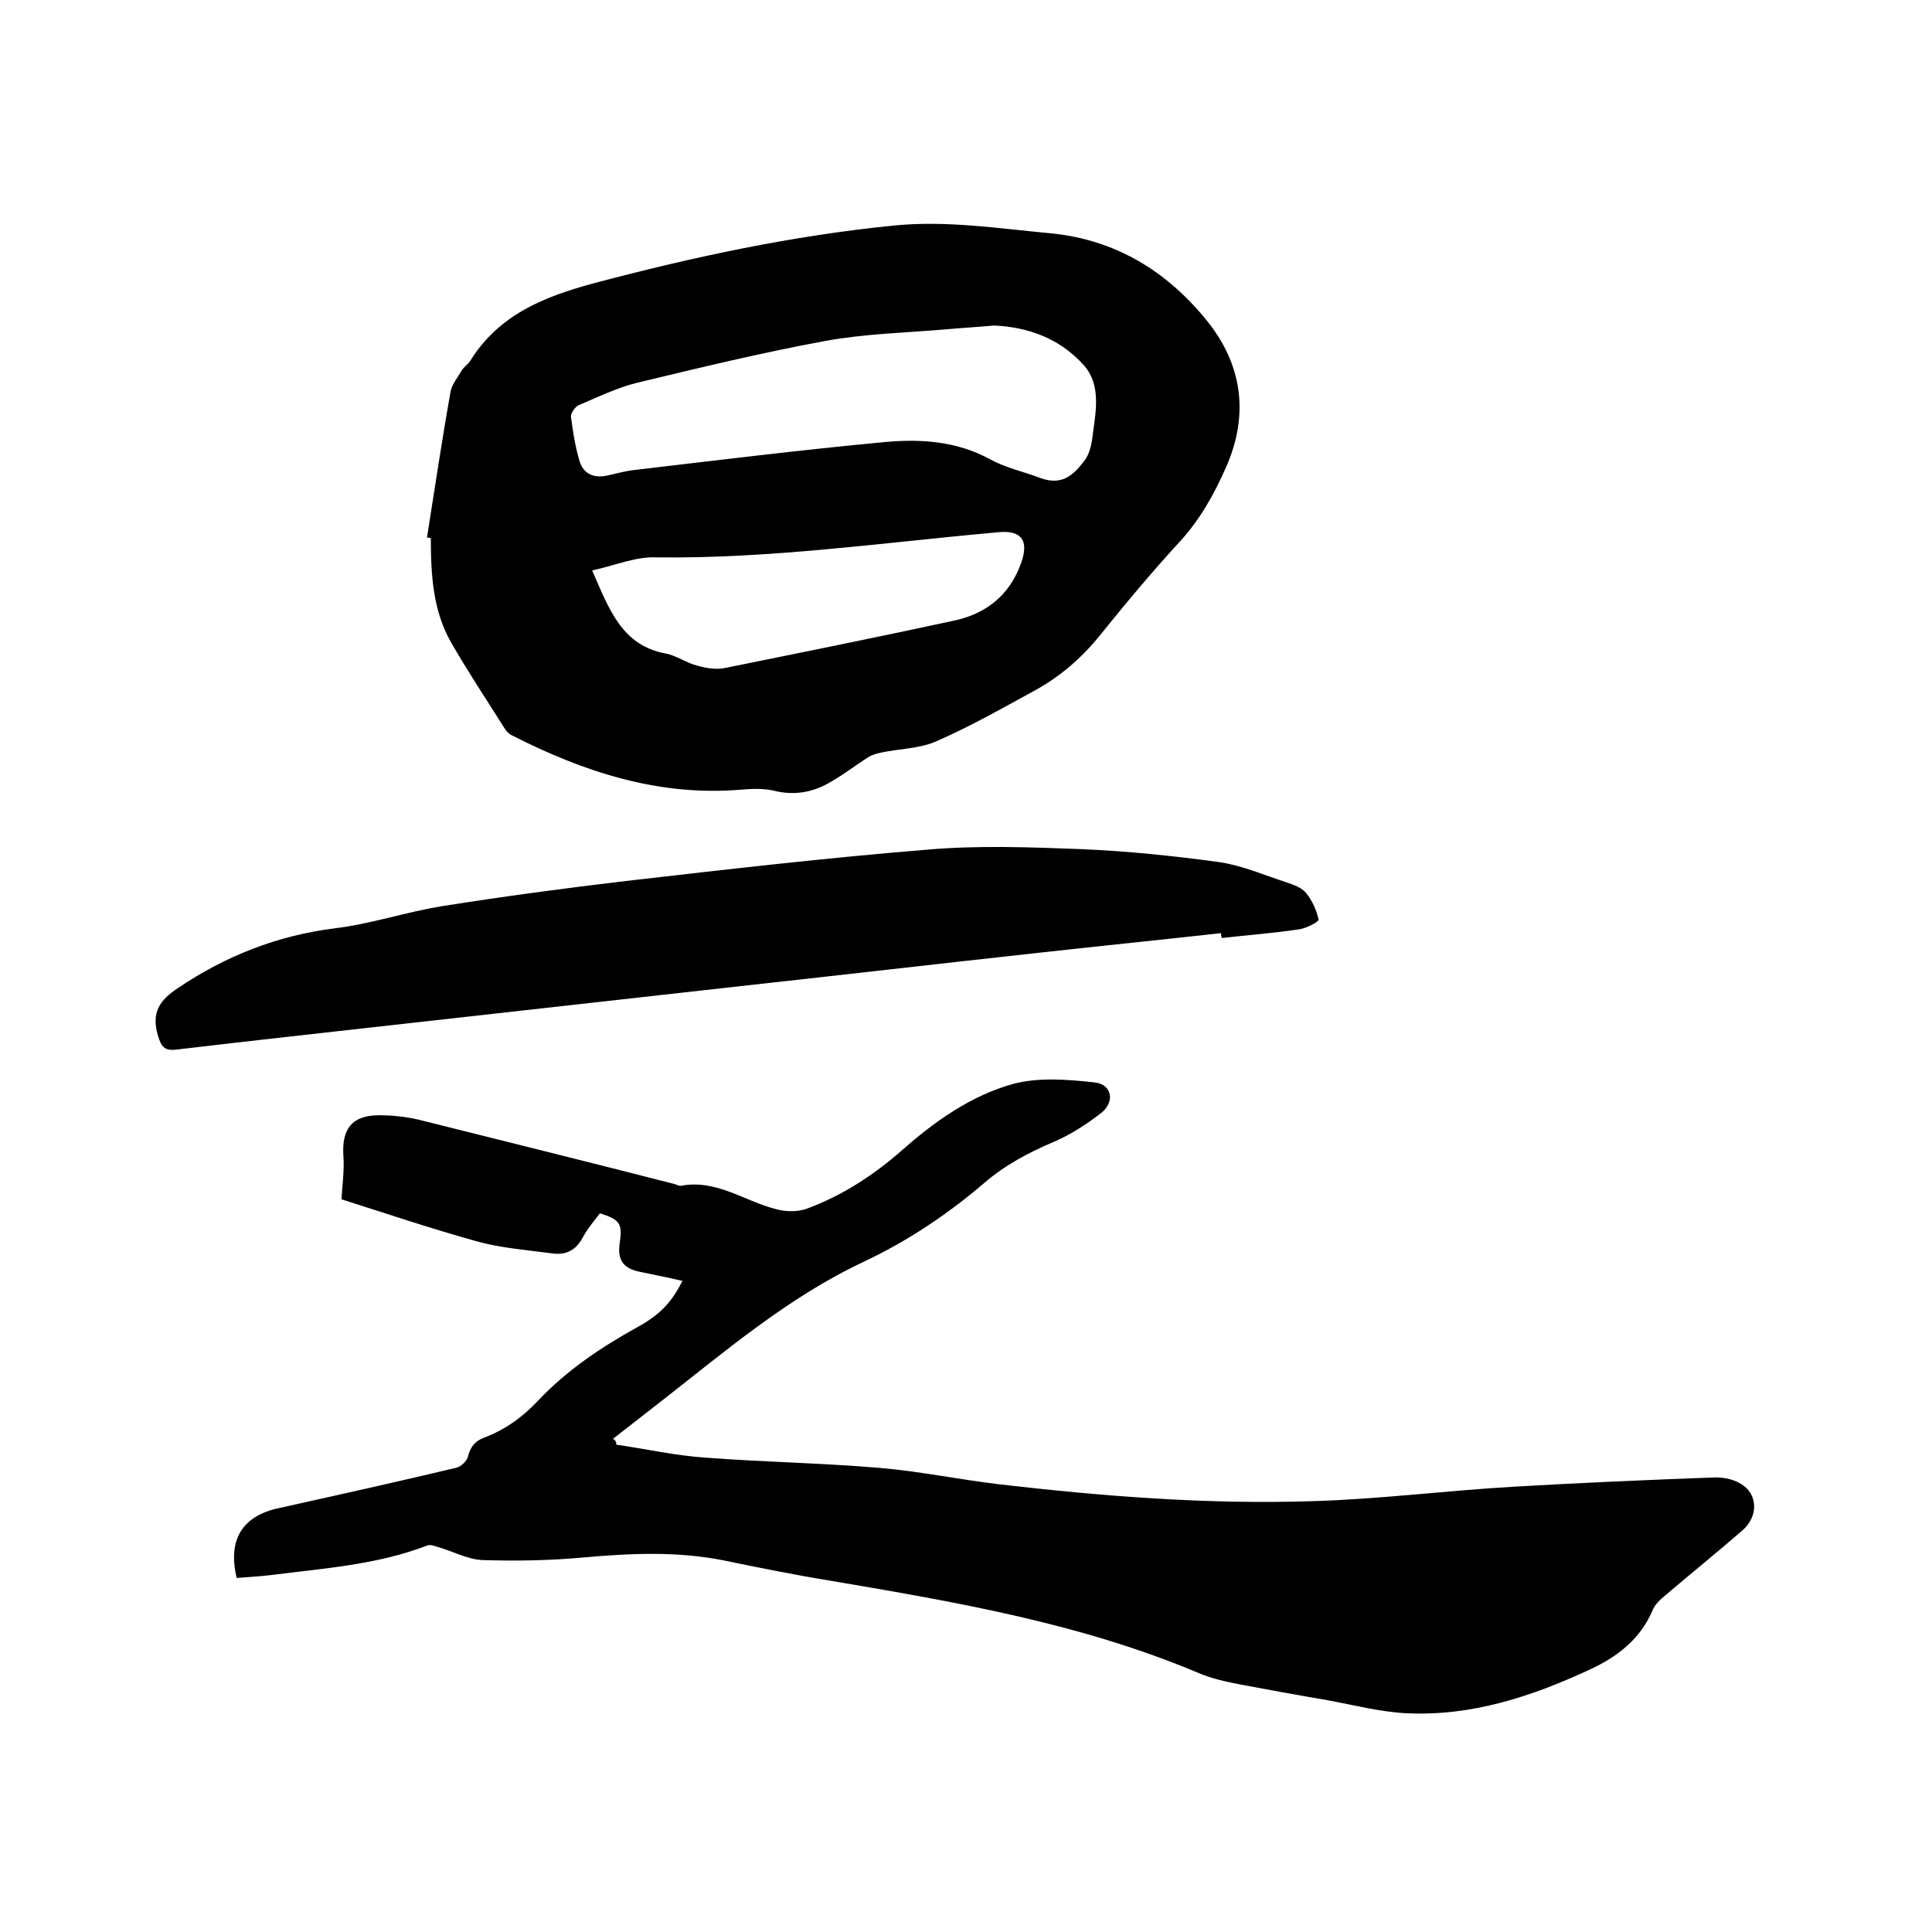
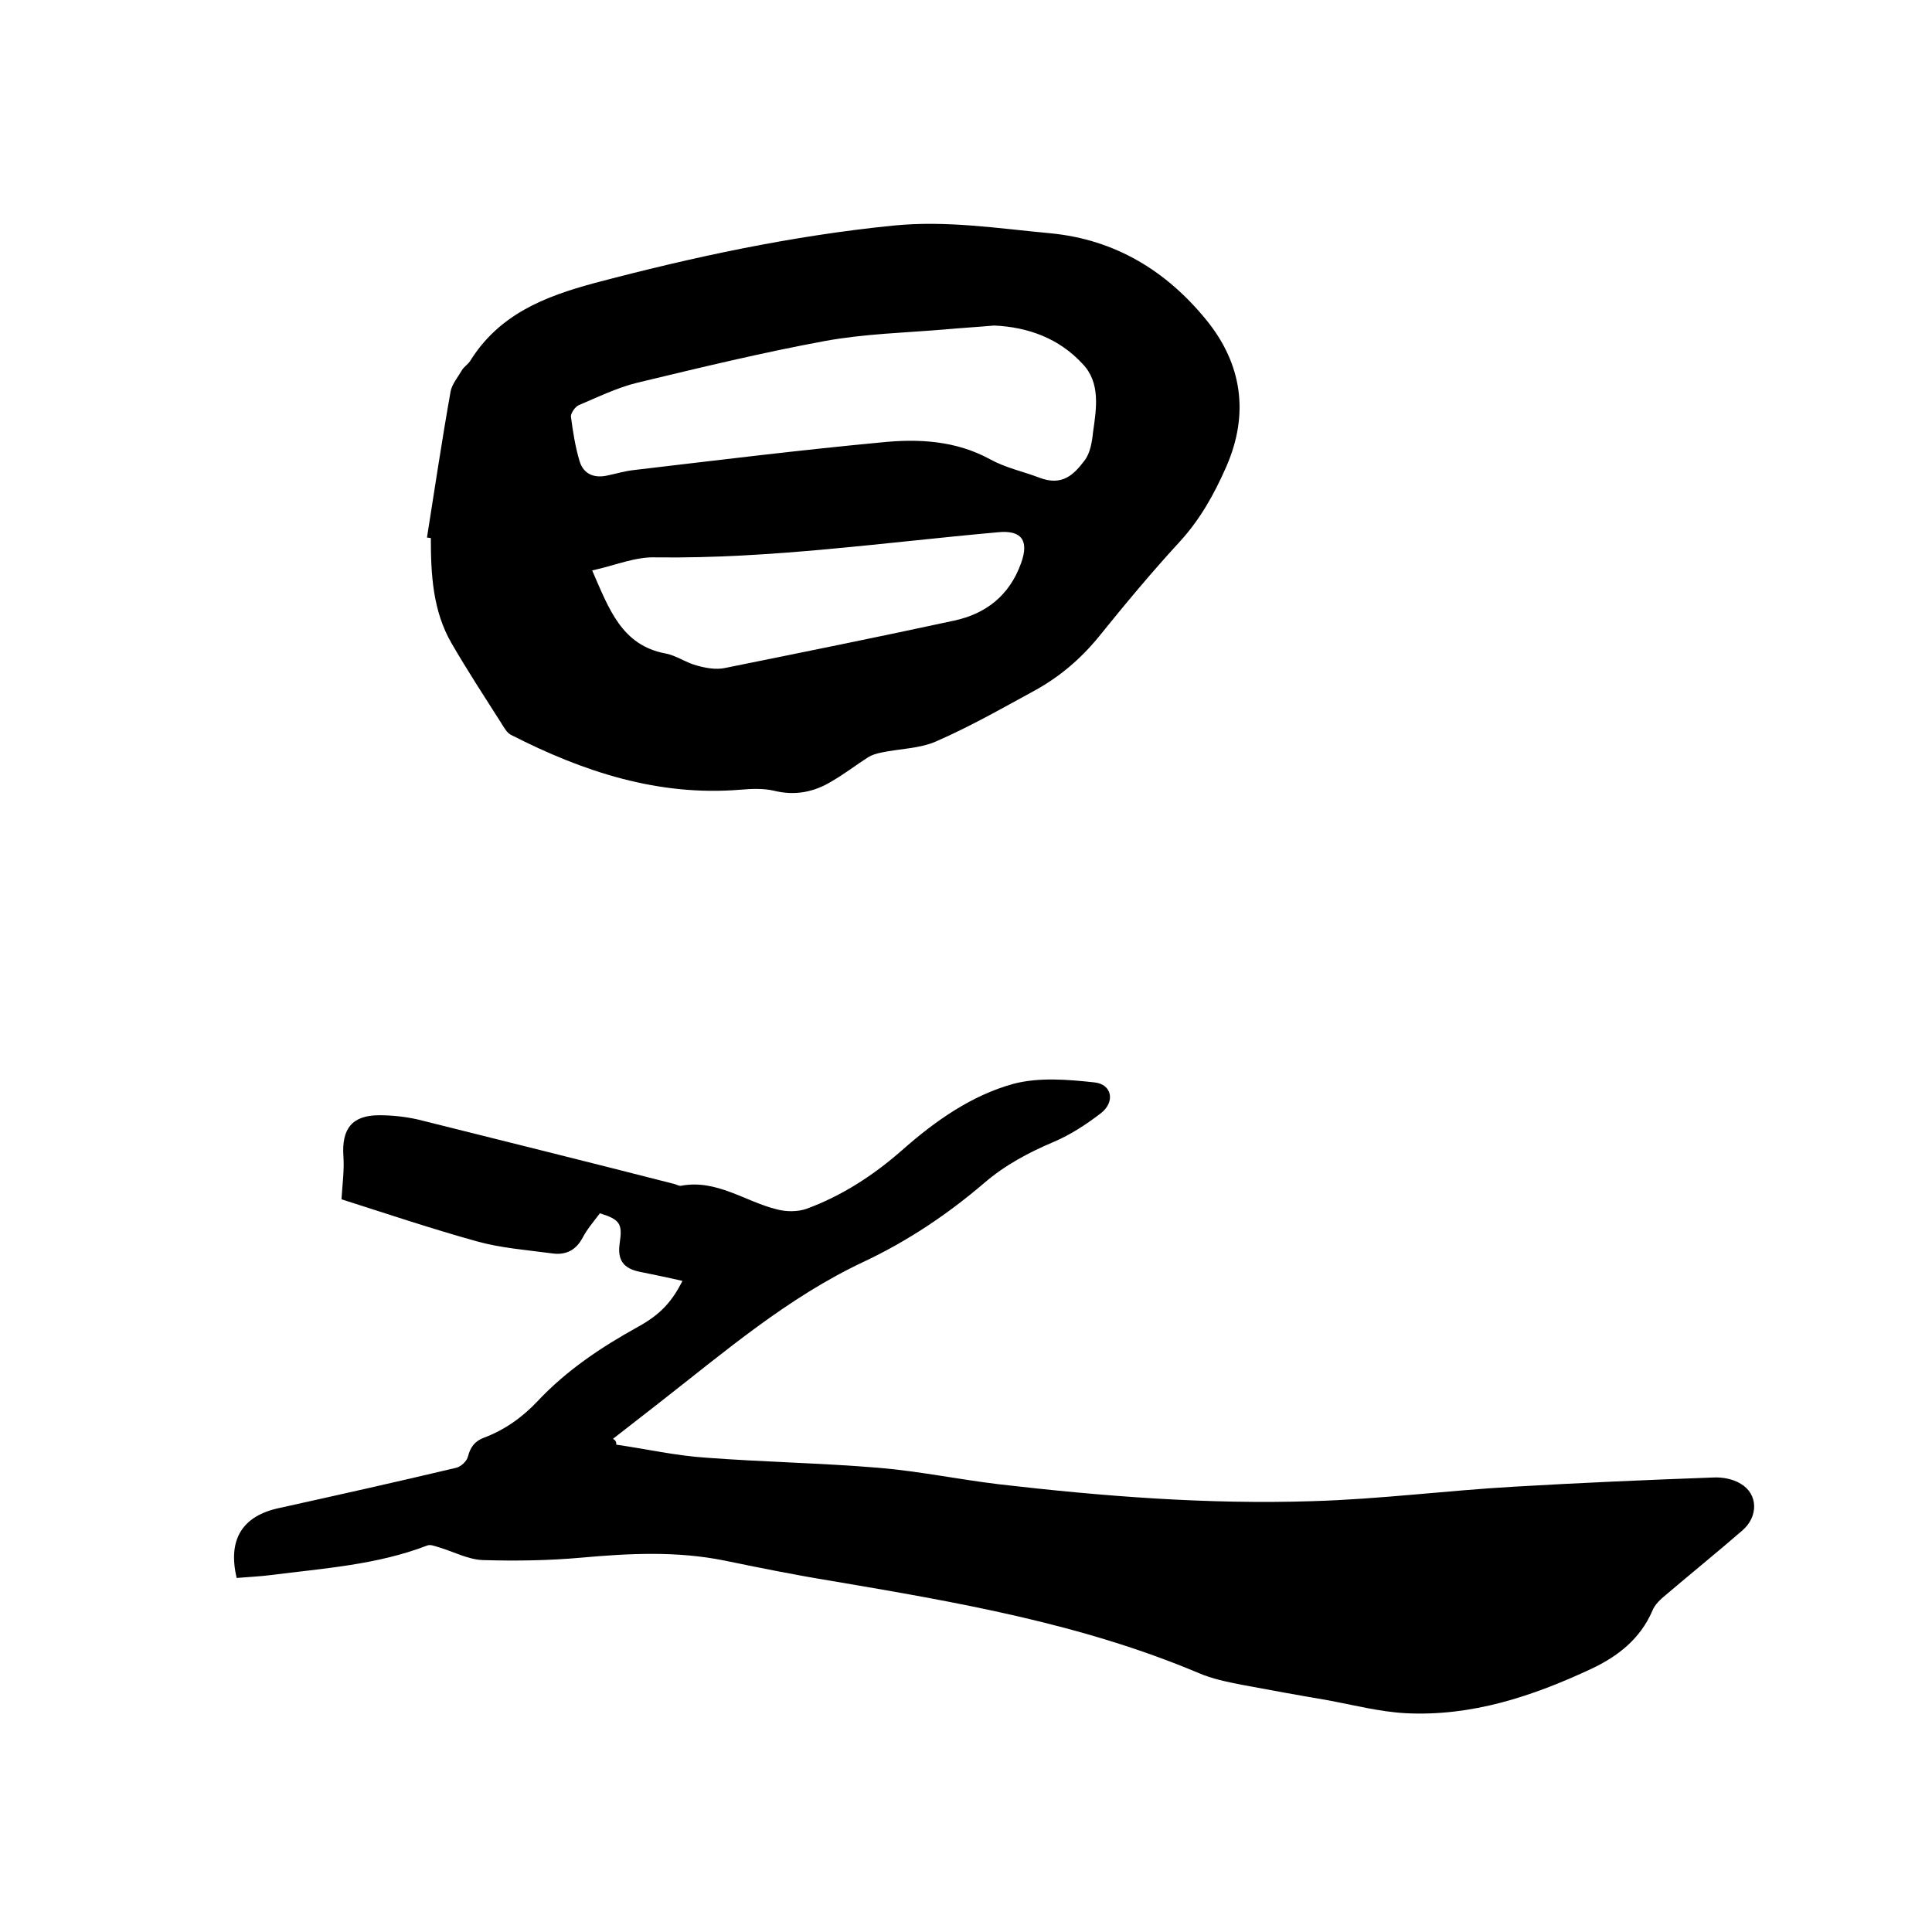
<svg xmlns="http://www.w3.org/2000/svg" enable-background="new 0 0 400 400" viewBox="0 0 400 400">
-   <path d="m127.6 299.1c6.2.9 12.4 2.3 18.6 2.7 11.9.9 23.9 1.1 35.8 2.1 8.3.7 16.5 2.4 24.8 3.4 21.6 2.5 43.2 4.2 64.9 3.5 13.9-.4 27.8-2.2 41.8-3 13.7-.8 27.5-1.4 41.2-1.9 1.9-.1 4.1.3 5.7 1.3 3.6 2.1 3.7 6.8.3 9.7-5.2 4.5-10.5 8.8-15.8 13.3-1.1.9-2.3 2-2.8 3.3-2.5 5.8-7.1 9.4-12.6 12-12.2 5.7-24.8 9.9-38.5 9.2-5.4-.3-10.8-1.7-16.2-2.7-5.9-1-11.9-2.1-17.8-3.2-3-.6-6-1.2-8.8-2.4-24.4-10.3-50.2-14.7-76.1-19.1-7.4-1.2-14.8-2.7-22.1-4.2-9.9-2-19.7-1.5-29.7-.6-6.7.6-13.5.7-20.3.5-3.1-.1-6.2-1.8-9.3-2.7-.7-.2-1.6-.6-2.3-.3-10.4 4-21.4 4.7-32.3 6.1-2.4.3-4.8.4-7.1.6-1.9-8 1.2-12.9 8.9-14.5 12.2-2.7 24.3-5.4 36.5-8.3 1-.2 2.3-1.4 2.5-2.4.5-1.9 1.4-3.1 3.2-3.8 4.3-1.6 8-4.2 11.2-7.6 6-6.4 13.2-11.2 20.8-15.4 4.7-2.6 7-5.2 9.2-9.5-3-.7-6-1.3-8.9-1.9-3.4-.7-4.6-2.5-4.1-5.9.6-4 .1-4.9-4.1-6.2-1.2 1.6-2.6 3.2-3.6 5.1-1.4 2.6-3.5 3.6-6.3 3.2-5.2-.7-10.6-1.1-15.6-2.5-9.7-2.7-19.2-5.9-28-8.7.2-3.2.6-6.1.4-8.9-.4-5.7 1.8-8.5 7.4-8.5 2.7 0 5.5.3 8.1.9 17.6 4.4 35.3 8.8 52.9 13.3.5.1 1.1.5 1.5.4 7.4-1.4 13.3 3.3 19.9 4.9 1.9.5 4.2.5 6-.1 7.4-2.7 14-7 19.9-12.2 6.8-6 14.3-11.3 23-13.7 5.3-1.4 11.3-.9 16.8-.3 3.7.4 4.3 4.1 1.3 6.4s-6.2 4.4-9.7 5.9c-5.2 2.2-10.1 4.8-14.4 8.5-7.6 6.5-15.8 12-24.9 16.3-15.8 7.4-28.9 18.7-42.5 29.3-3.2 2.5-6.3 4.9-9.5 7.4.6.3.7.7.7 1.2z" />
+   <path d="m127.6 299.1c6.2.9 12.4 2.3 18.6 2.7 11.9.9 23.9 1.1 35.8 2.1 8.3.7 16.5 2.4 24.8 3.4 21.6 2.5 43.2 4.2 64.9 3.5 13.9-.4 27.8-2.2 41.8-3 13.7-.8 27.5-1.4 41.2-1.9 1.9-.1 4.1.3 5.7 1.3 3.6 2.1 3.7 6.8.3 9.7-5.2 4.5-10.5 8.8-15.8 13.3-1.1.9-2.3 2-2.8 3.3-2.5 5.8-7.1 9.4-12.6 12-12.2 5.7-24.8 9.9-38.5 9.2-5.4-.3-10.8-1.7-16.2-2.7-5.9-1-11.9-2.1-17.8-3.2-3-.6-6-1.2-8.8-2.4-24.4-10.3-50.2-14.7-76.1-19.1-7.4-1.2-14.8-2.7-22.1-4.2-9.9-2-19.7-1.5-29.7-.6-6.7.6-13.5.7-20.3.5-3.1-.1-6.2-1.8-9.3-2.7-.7-.2-1.6-.6-2.3-.3-10.4 4-21.4 4.7-32.3 6.1-2.4.3-4.8.4-7.1.6-1.9-8 1.2-12.9 8.9-14.5 12.2-2.7 24.3-5.4 36.5-8.3 1-.2 2.3-1.4 2.5-2.4.5-1.9 1.4-3.1 3.2-3.8 4.3-1.6 8-4.2 11.2-7.6 6-6.4 13.2-11.2 20.8-15.4 4.7-2.6 7-5.2 9.2-9.5-3-.7-6-1.3-8.9-1.9-3.4-.7-4.6-2.5-4.1-5.9.6-4 .1-4.9-4.1-6.2-1.2 1.6-2.6 3.2-3.6 5.1-1.4 2.6-3.5 3.6-6.3 3.2-5.2-.7-10.6-1.1-15.6-2.5-9.7-2.7-19.2-5.9-28-8.7.2-3.2.6-6.1.4-8.9-.4-5.7 1.8-8.5 7.4-8.5 2.7 0 5.5.3 8.1.9 17.6 4.4 35.3 8.8 52.9 13.3.5.1 1.1.5 1.5.4 7.4-1.4 13.3 3.3 19.9 4.9 1.9.5 4.2.5 6-.1 7.4-2.7 14-7 19.9-12.2 6.8-6 14.3-11.3 23-13.7 5.3-1.4 11.3-.9 16.8-.3 3.7.4 4.3 4.1 1.3 6.4s-6.2 4.4-9.7 5.9c-5.2 2.2-10.1 4.8-14.4 8.5-7.6 6.5-15.8 12-24.9 16.3-15.8 7.4-28.9 18.7-42.5 29.3-3.2 2.5-6.3 4.9-9.5 7.4.6.3.7.7.7 1.2" />
  <path d="m88.4 111.3c1.6-10.1 3.1-20.2 4.9-30.3.3-1.5 1.5-2.9 2.3-4.3.4-.7 1.2-1.2 1.7-1.9 6-9.7 15.4-13.4 25.8-16.2 20.4-5.4 40.9-9.8 61.9-11.9 11-1.1 21.7.6 32.5 1.6 13.5 1.3 24.1 7.9 32.3 18 7.3 9 8.9 19.3 4.1 30.3-2.5 5.7-5.4 10.9-9.6 15.5-5.8 6.3-11.3 12.9-16.7 19.6-3.9 4.8-8.4 8.6-13.8 11.5-6.6 3.6-13.1 7.3-20 10.3-3.4 1.5-7.5 1.5-11.3 2.3-1 .2-2 .5-2.8 1-2.5 1.6-4.8 3.4-7.4 4.9-3.7 2.3-7.7 3.1-12.1 2-2.2-.5-4.6-.4-6.9-.2-17 1.4-32.5-3.7-47.4-11.3-.9-.4-1.5-1.5-2-2.3-3.5-5.5-7.1-11-10.4-16.7-3.9-6.7-4.3-14.3-4.3-21.8-.2 0-.5-.1-.8-.1zm117.4-43.9c-3.4.3-6.8.5-10.1.8-8.3.7-16.7.9-24.9 2.4-13 2.4-25.8 5.5-38.7 8.6-4.2 1-8.3 3-12.3 4.7-.7.3-1.6 1.6-1.6 2.3.4 3.1.9 6.3 1.8 9.3.8 2.6 2.9 3.5 5.5 3 2-.4 3.9-1 5.9-1.2 17-2 34-4.1 51-5.7 7.7-.8 15.5-.4 22.6 3.5 3.3 1.8 6.8 2.5 10.2 3.8 4.7 1.8 7.1-.6 9.3-3.5 1.2-1.5 1.6-3.9 1.8-5.9.7-4.9 1.6-10.3-2.2-14.2-4.8-5.2-11.2-7.6-18.3-7.9zm-83.2 50.7c3.5 8 6.1 15.5 15.2 17.2 2.2.4 4.2 1.9 6.5 2.5 1.8.5 3.9.9 5.8.5 15.8-3.2 31.7-6.4 47.4-9.8 6.6-1.4 11.5-5.2 13.9-11.9 1.7-4.7.1-6.9-4.8-6.4-23.5 2.1-47 5.5-70.7 5.2-4.3-.2-8.6 1.7-13.3 2.7z" />
-   <path d="m252.8 193.2c-12.7 1.4-25.4 2.7-38.1 4.1-20 2.2-39.9 4.5-59.9 6.7-23.5 2.6-47.1 5.3-70.6 7.9-15.9 1.8-31.7 3.5-47.6 5.4-2.5.3-3.2-.5-3.9-2.9-1.4-4.7.3-7.3 4.1-9.8 9.9-6.7 20.6-10.9 32.5-12.4 7.5-.9 14.8-3.4 22.3-4.6 12.6-2 25.3-3.7 38-5.2 20.8-2.4 41.6-4.8 62.5-6.5 10.5-.9 21.1-.5 31.7-.1 9.6.4 19.2 1.4 28.7 2.7 4.7.7 9.3 2.7 13.9 4.2 1.5.5 3.2 1.1 4.1 2.3 1.2 1.5 2.1 3.5 2.5 5.4.1.4-2.5 1.8-4 2-5.3.8-10.7 1.2-16 1.8-.1-.1-.2-.6-.2-1z" />
</svg>